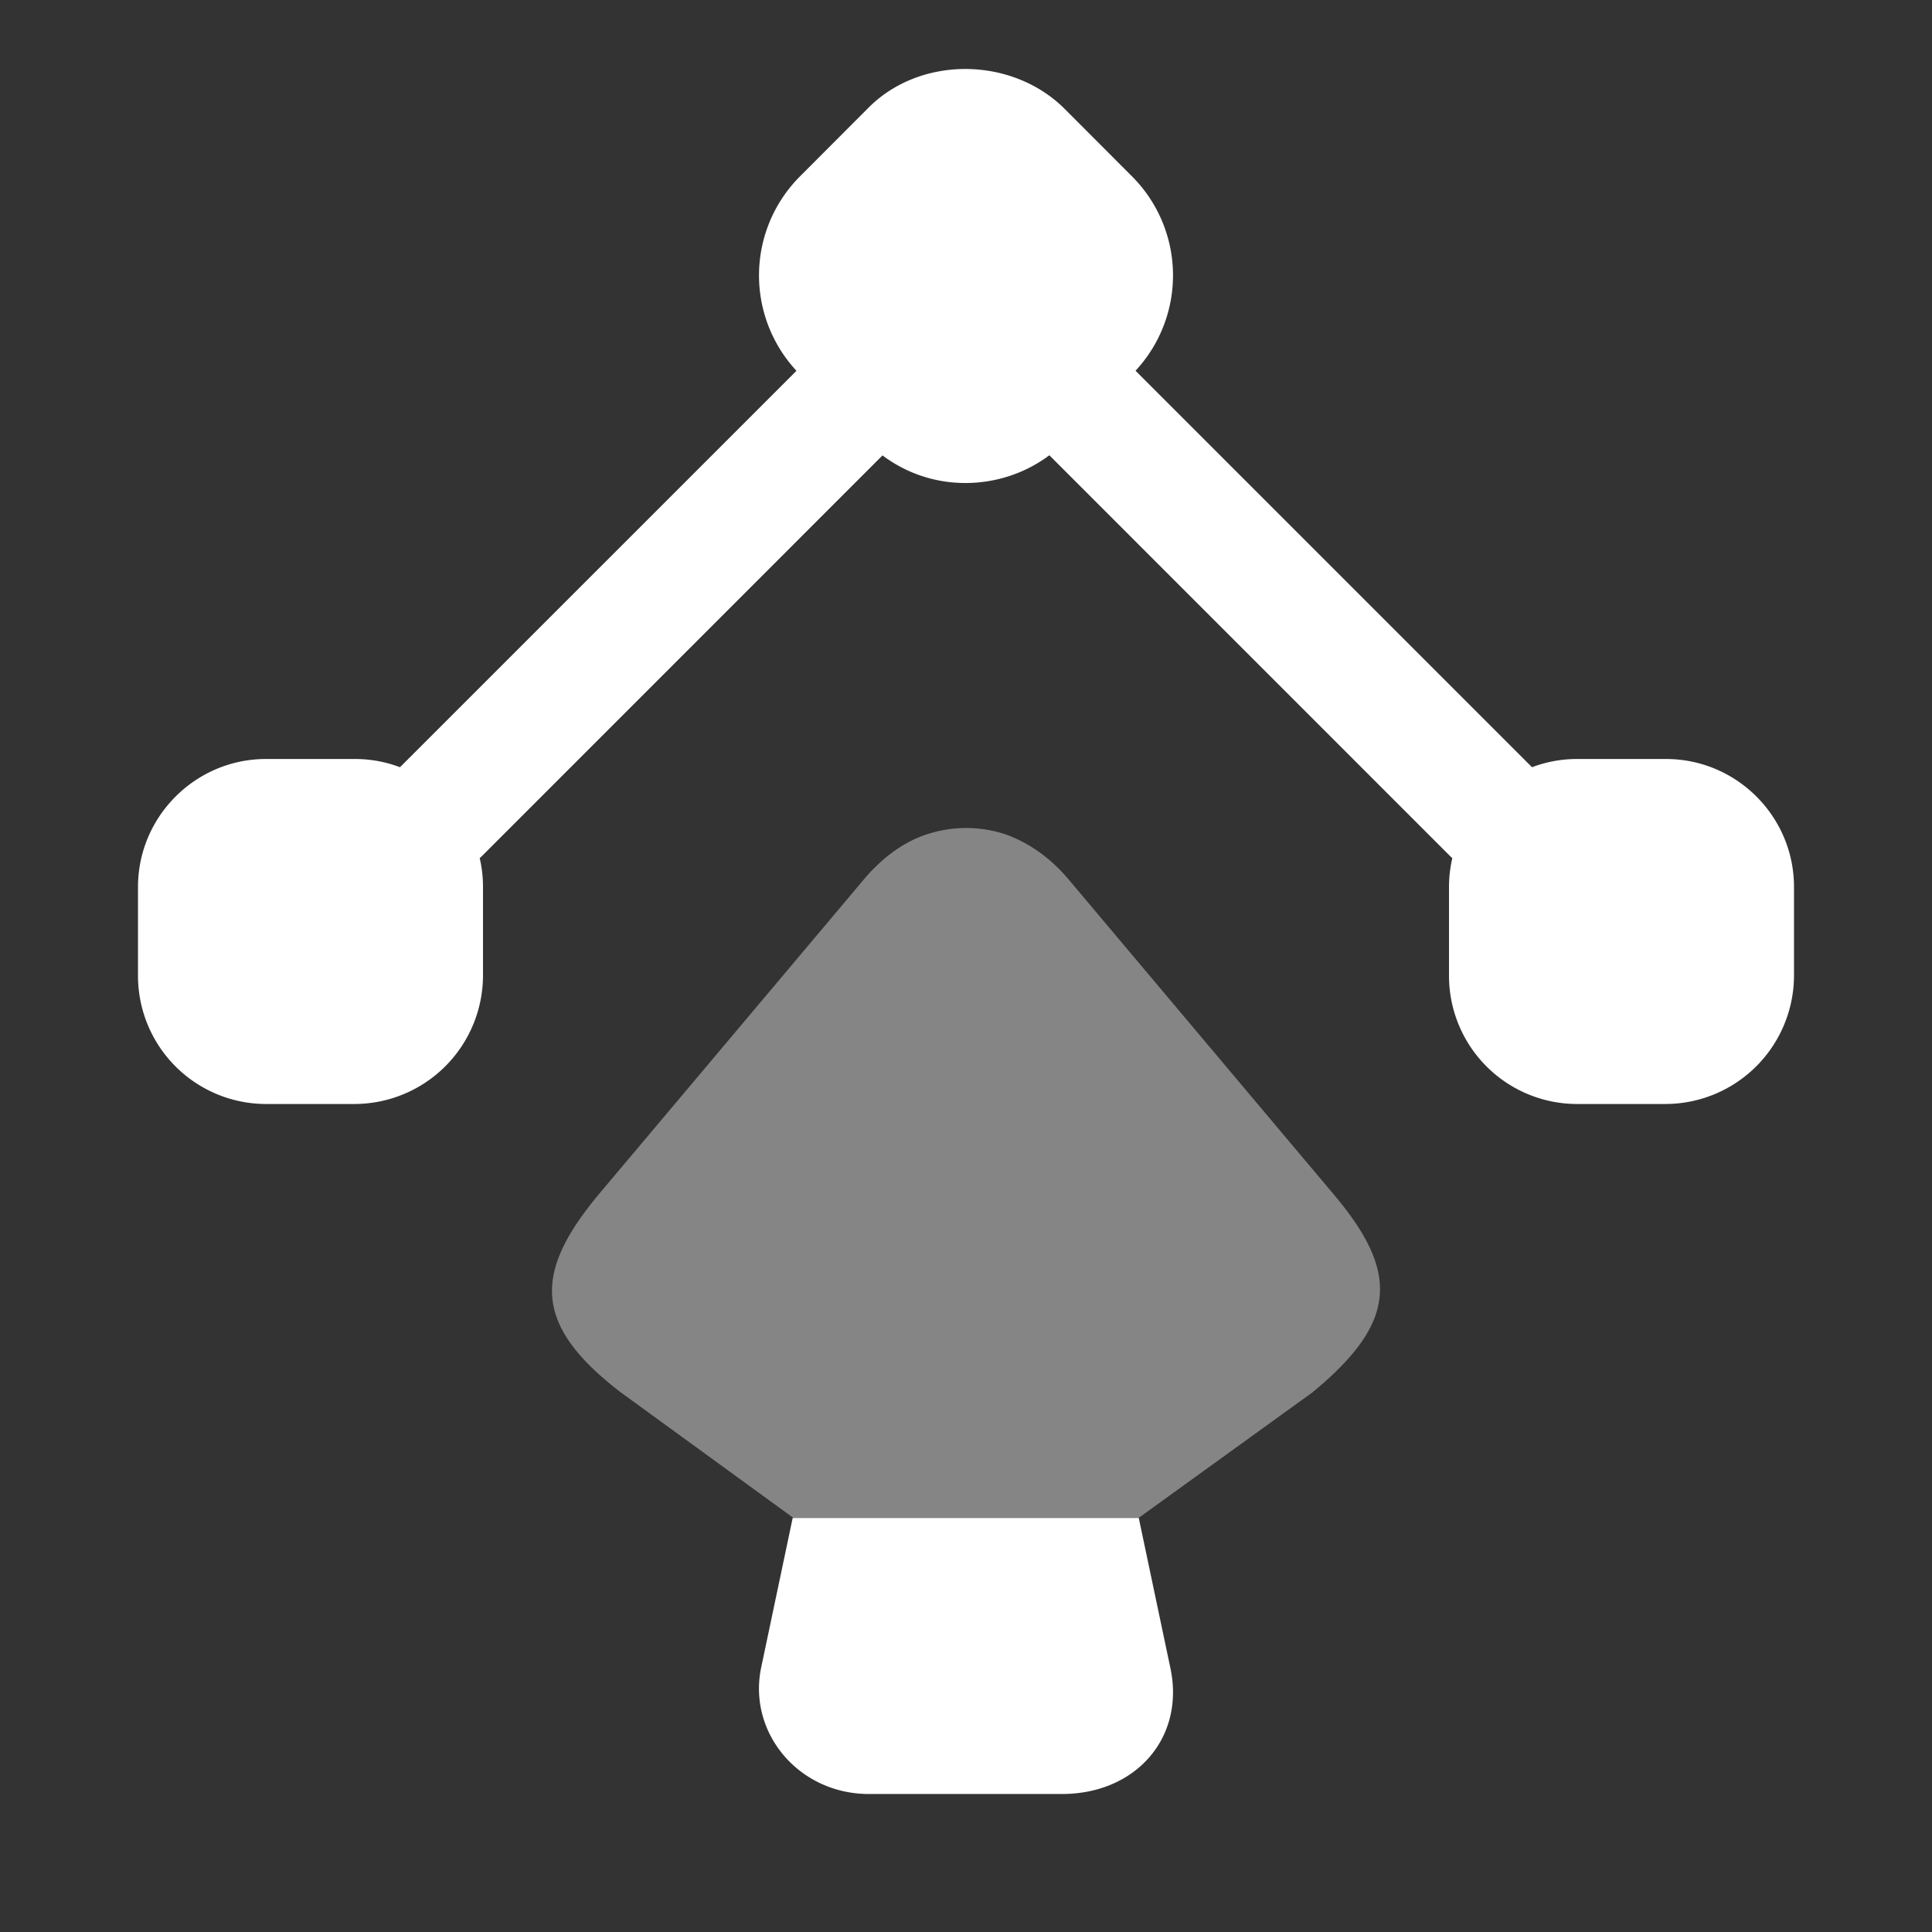
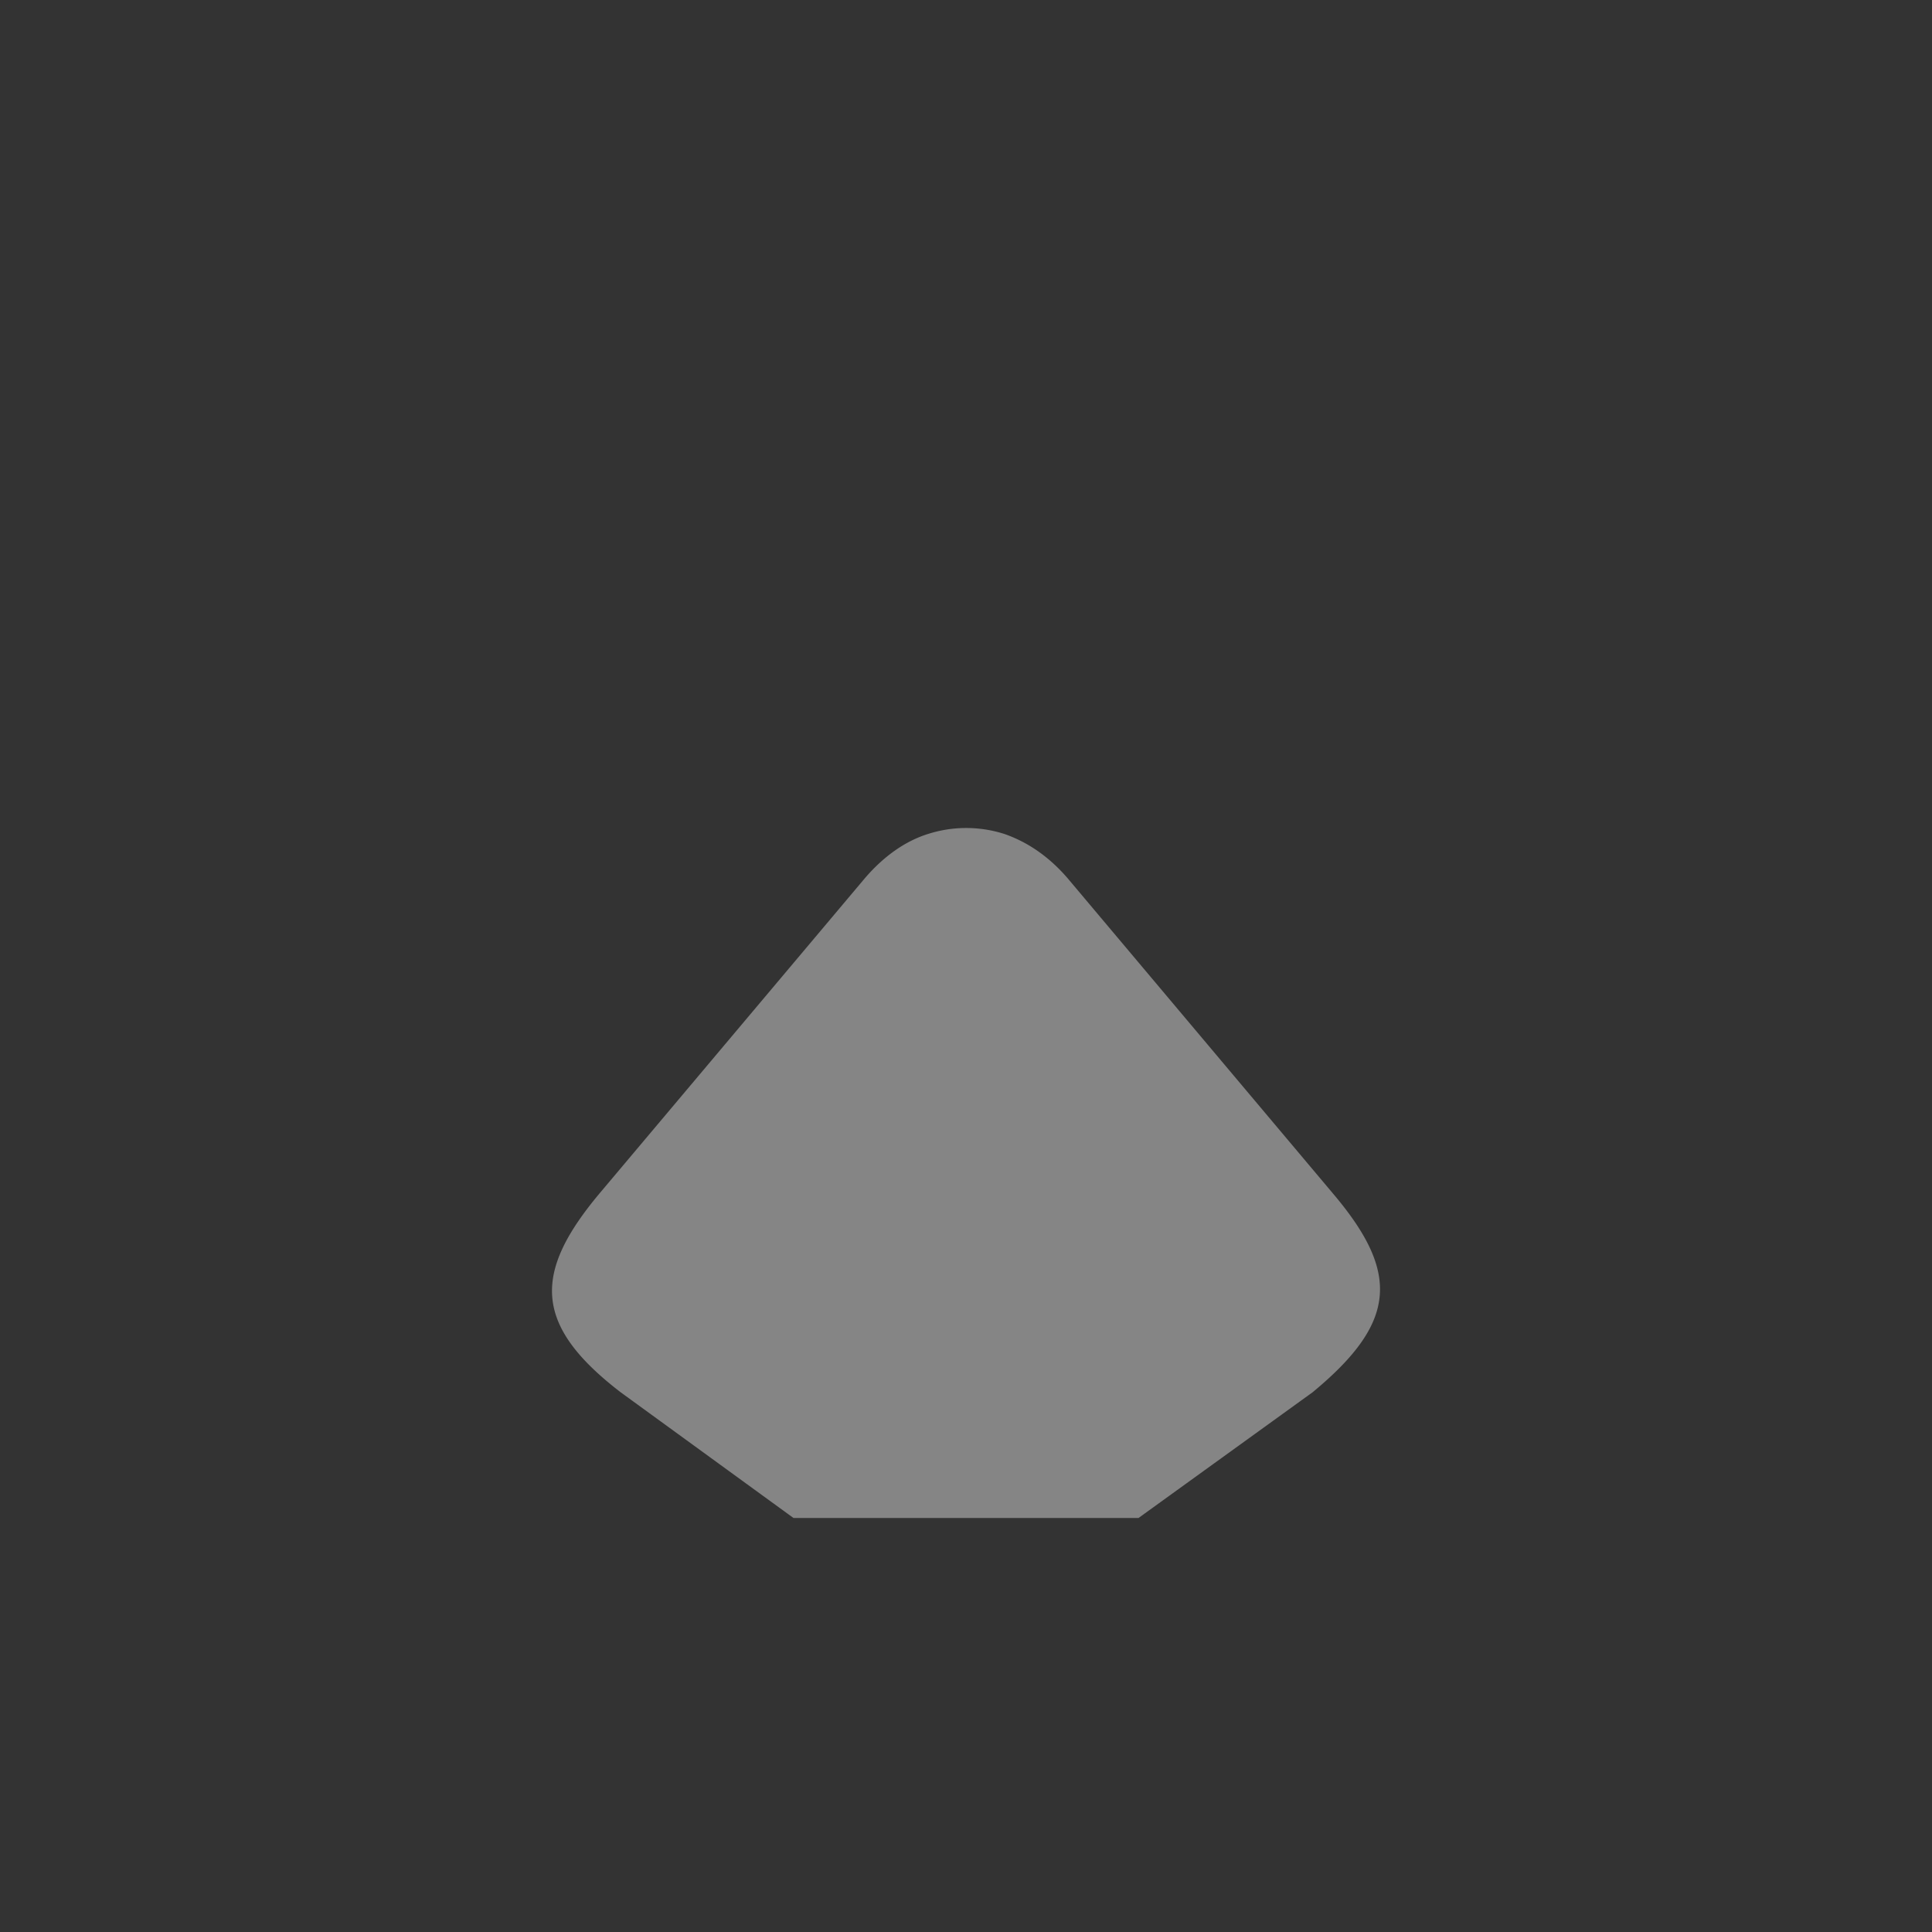
<svg xmlns="http://www.w3.org/2000/svg" width="28" height="28" fill="none">
  <rect width="100%" height="100%" fill="#333333" stroke="none" />
-   <path fill="#fff" d="M13.994 7a1.99 1.99 0 0 1-1.204-.4l-5.801 5.802a.838.838 0 0 1-.037.035c.032.134.048.274.048.418v1.29A1.866 1.866 0 0 1 5.146 16H3.854A1.858 1.858 0 0 1 2 14.146v-1.292C2 11.835 2.833 11 3.854 11h1.292c.229 0 .448.042.651.119l5.746-5.745a2.032 2.032 0 0 1 .04-2.807l.995-.997c.753-.766 2.079-.754 2.844 0l.995.997a2.03 2.03 0 0 1 .04 2.806l5.746 5.746c.203-.077.422-.119.652-.119h1.29c1.022 0 1.855.833 1.855 1.854v1.292A1.866 1.866 0 0 1 24.145 16h-1.29A1.858 1.858 0 0 1 21 14.146v-1.292c0-.143.017-.283.048-.417a.838.838 0 0 1-.037-.035l-5.803-5.804c-.36.27-.792.402-1.214.402ZM12.592 26h2.798c1.071 0 1.782-.814 1.574-1.817L16.504 22h-5.016l-.46 2.183c-.185.944.558 1.817 1.564 1.817Z" />
-   <path fill="#fff" d="M19.023 20.178 16.5 22h-5l-2.505-1.822c-1.27-.976-1.27-1.73-.308-2.88l3.849-4.572c.27-.314.58-.535.912-.639a1.813 1.813 0 0 1 1.11 0c.333.116.642.325.913.639l3.849 4.573c.974 1.15.925 1.869-.297 2.879Z" opacity=".4" />
+   <path fill="#fff" d="M19.023 20.178 16.5 22h-5l-2.505-1.822c-1.27-.976-1.27-1.73-.308-2.88l3.849-4.572c.27-.314.58-.535.912-.639a1.813 1.813 0 0 1 1.11 0c.333.116.642.325.913.639l3.849 4.573c.974 1.15.925 1.869-.297 2.879" opacity=".4" />
</svg>